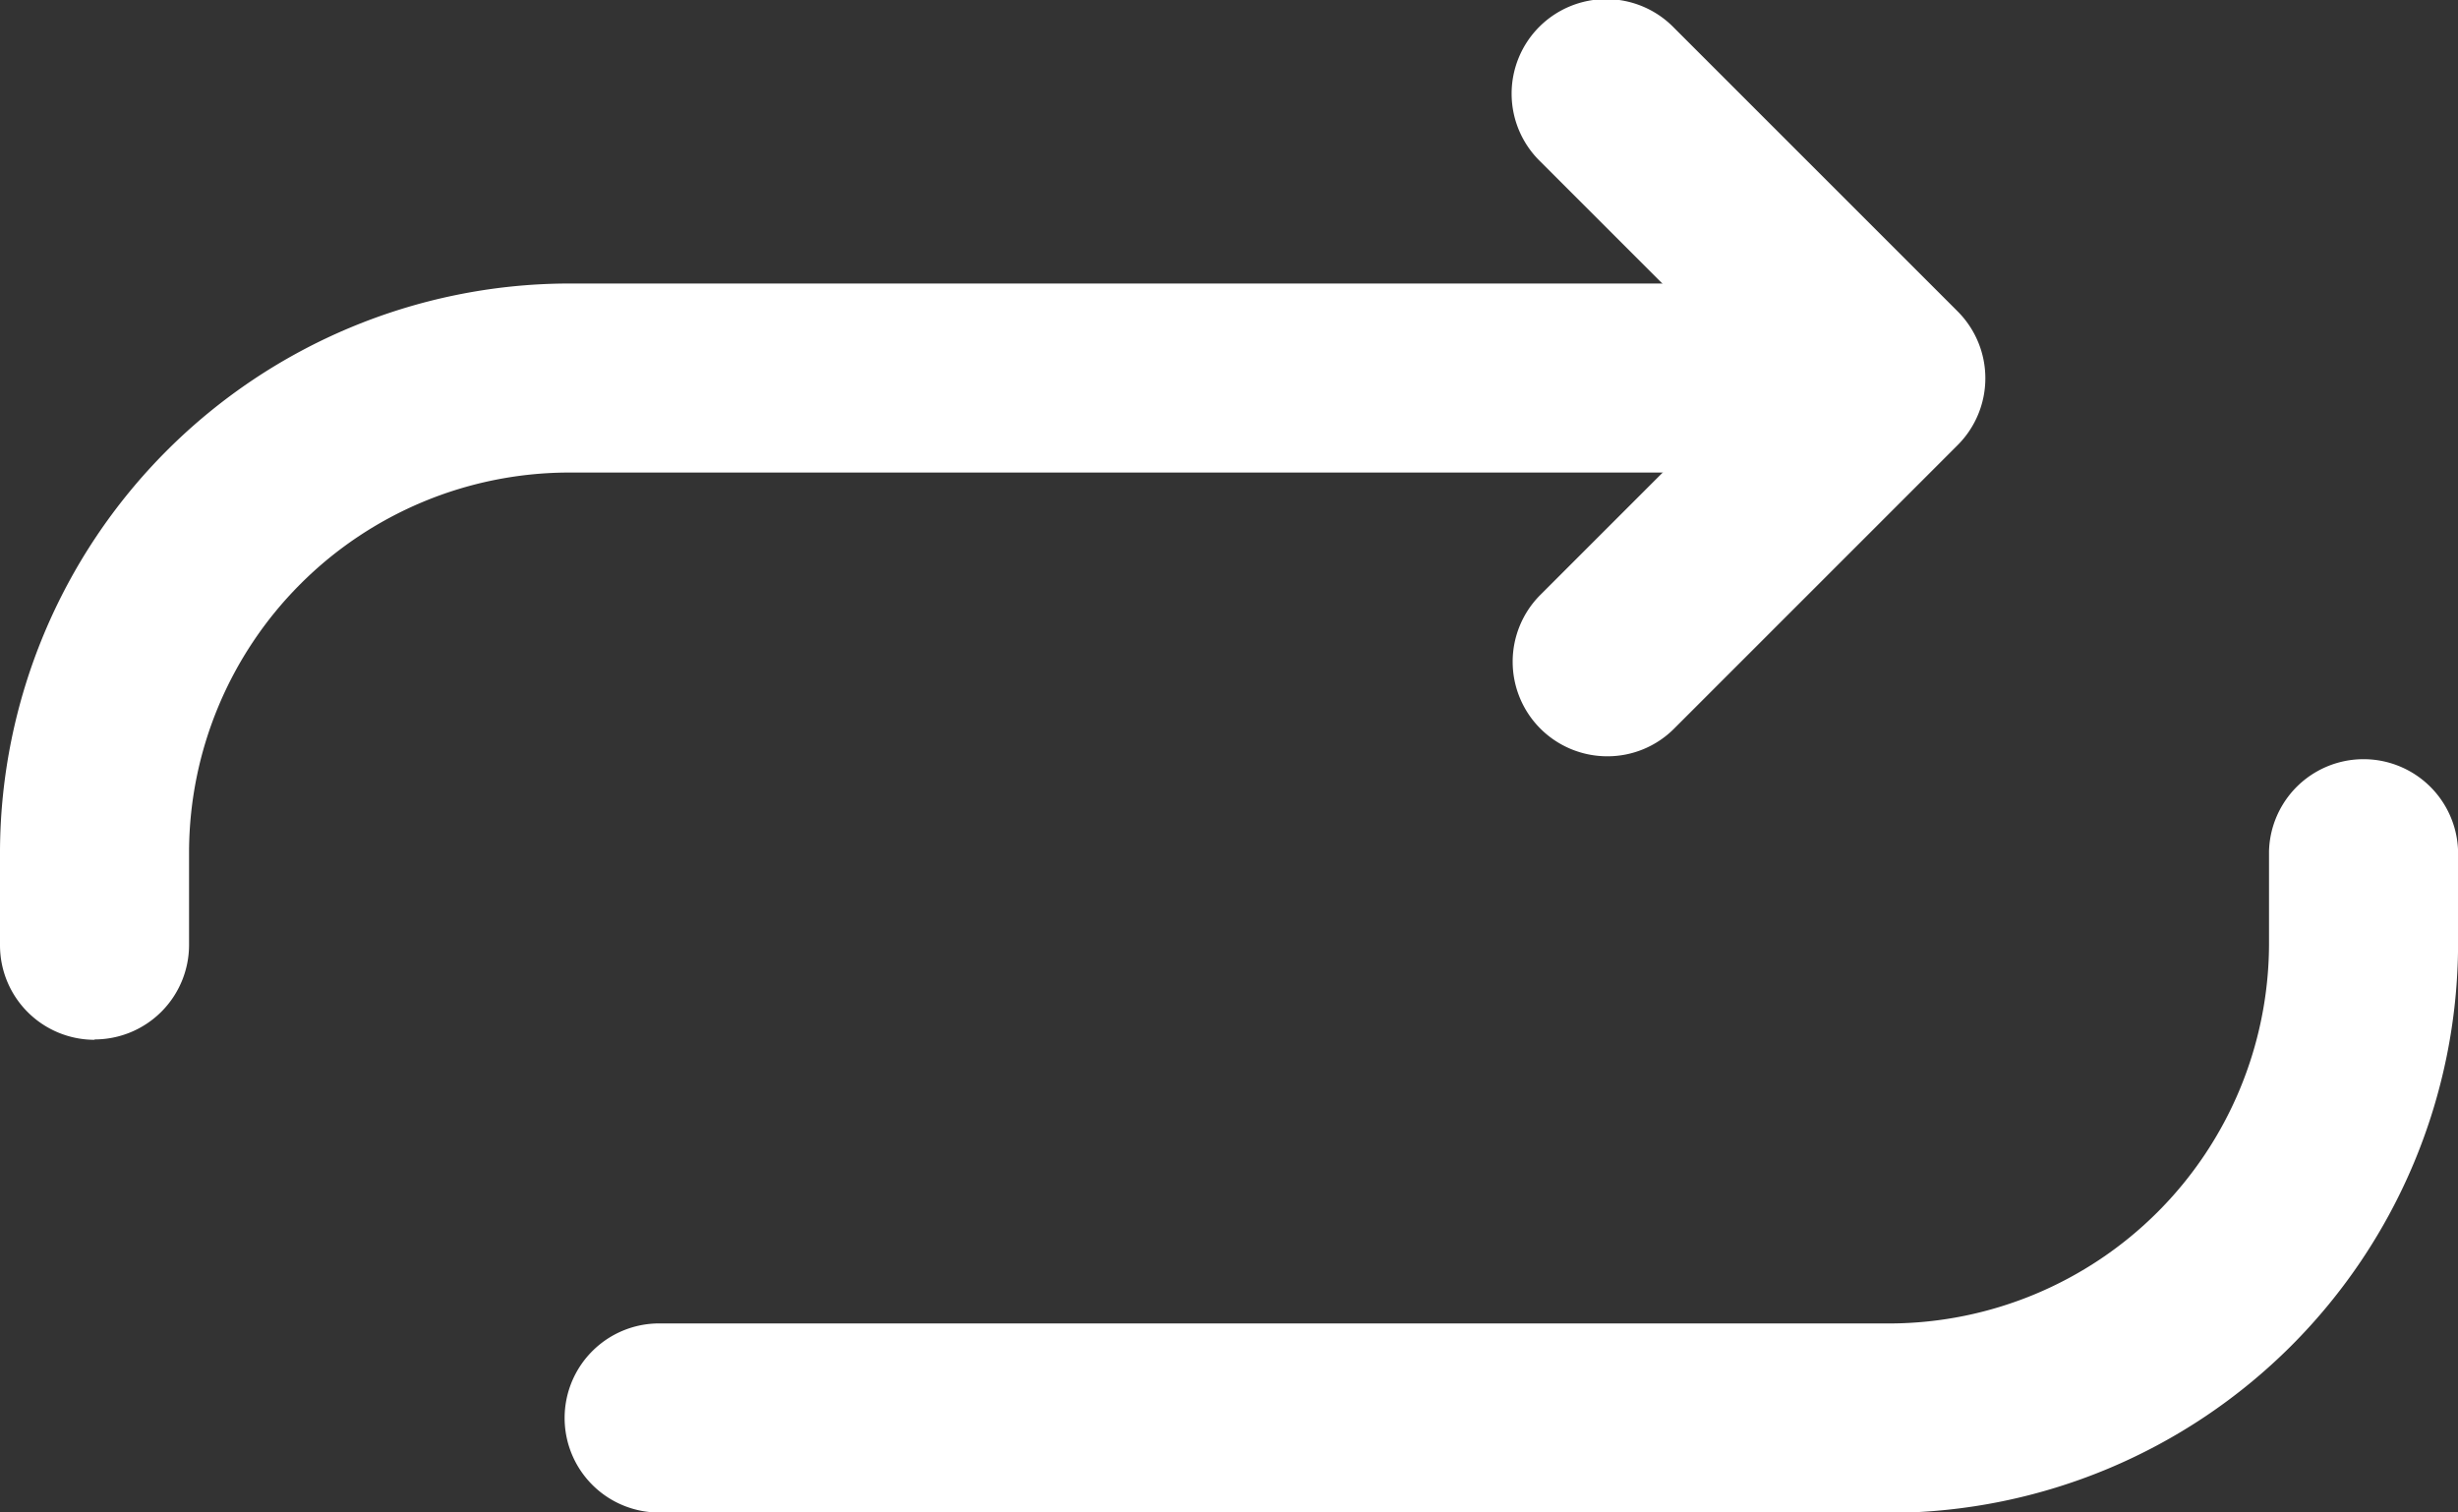
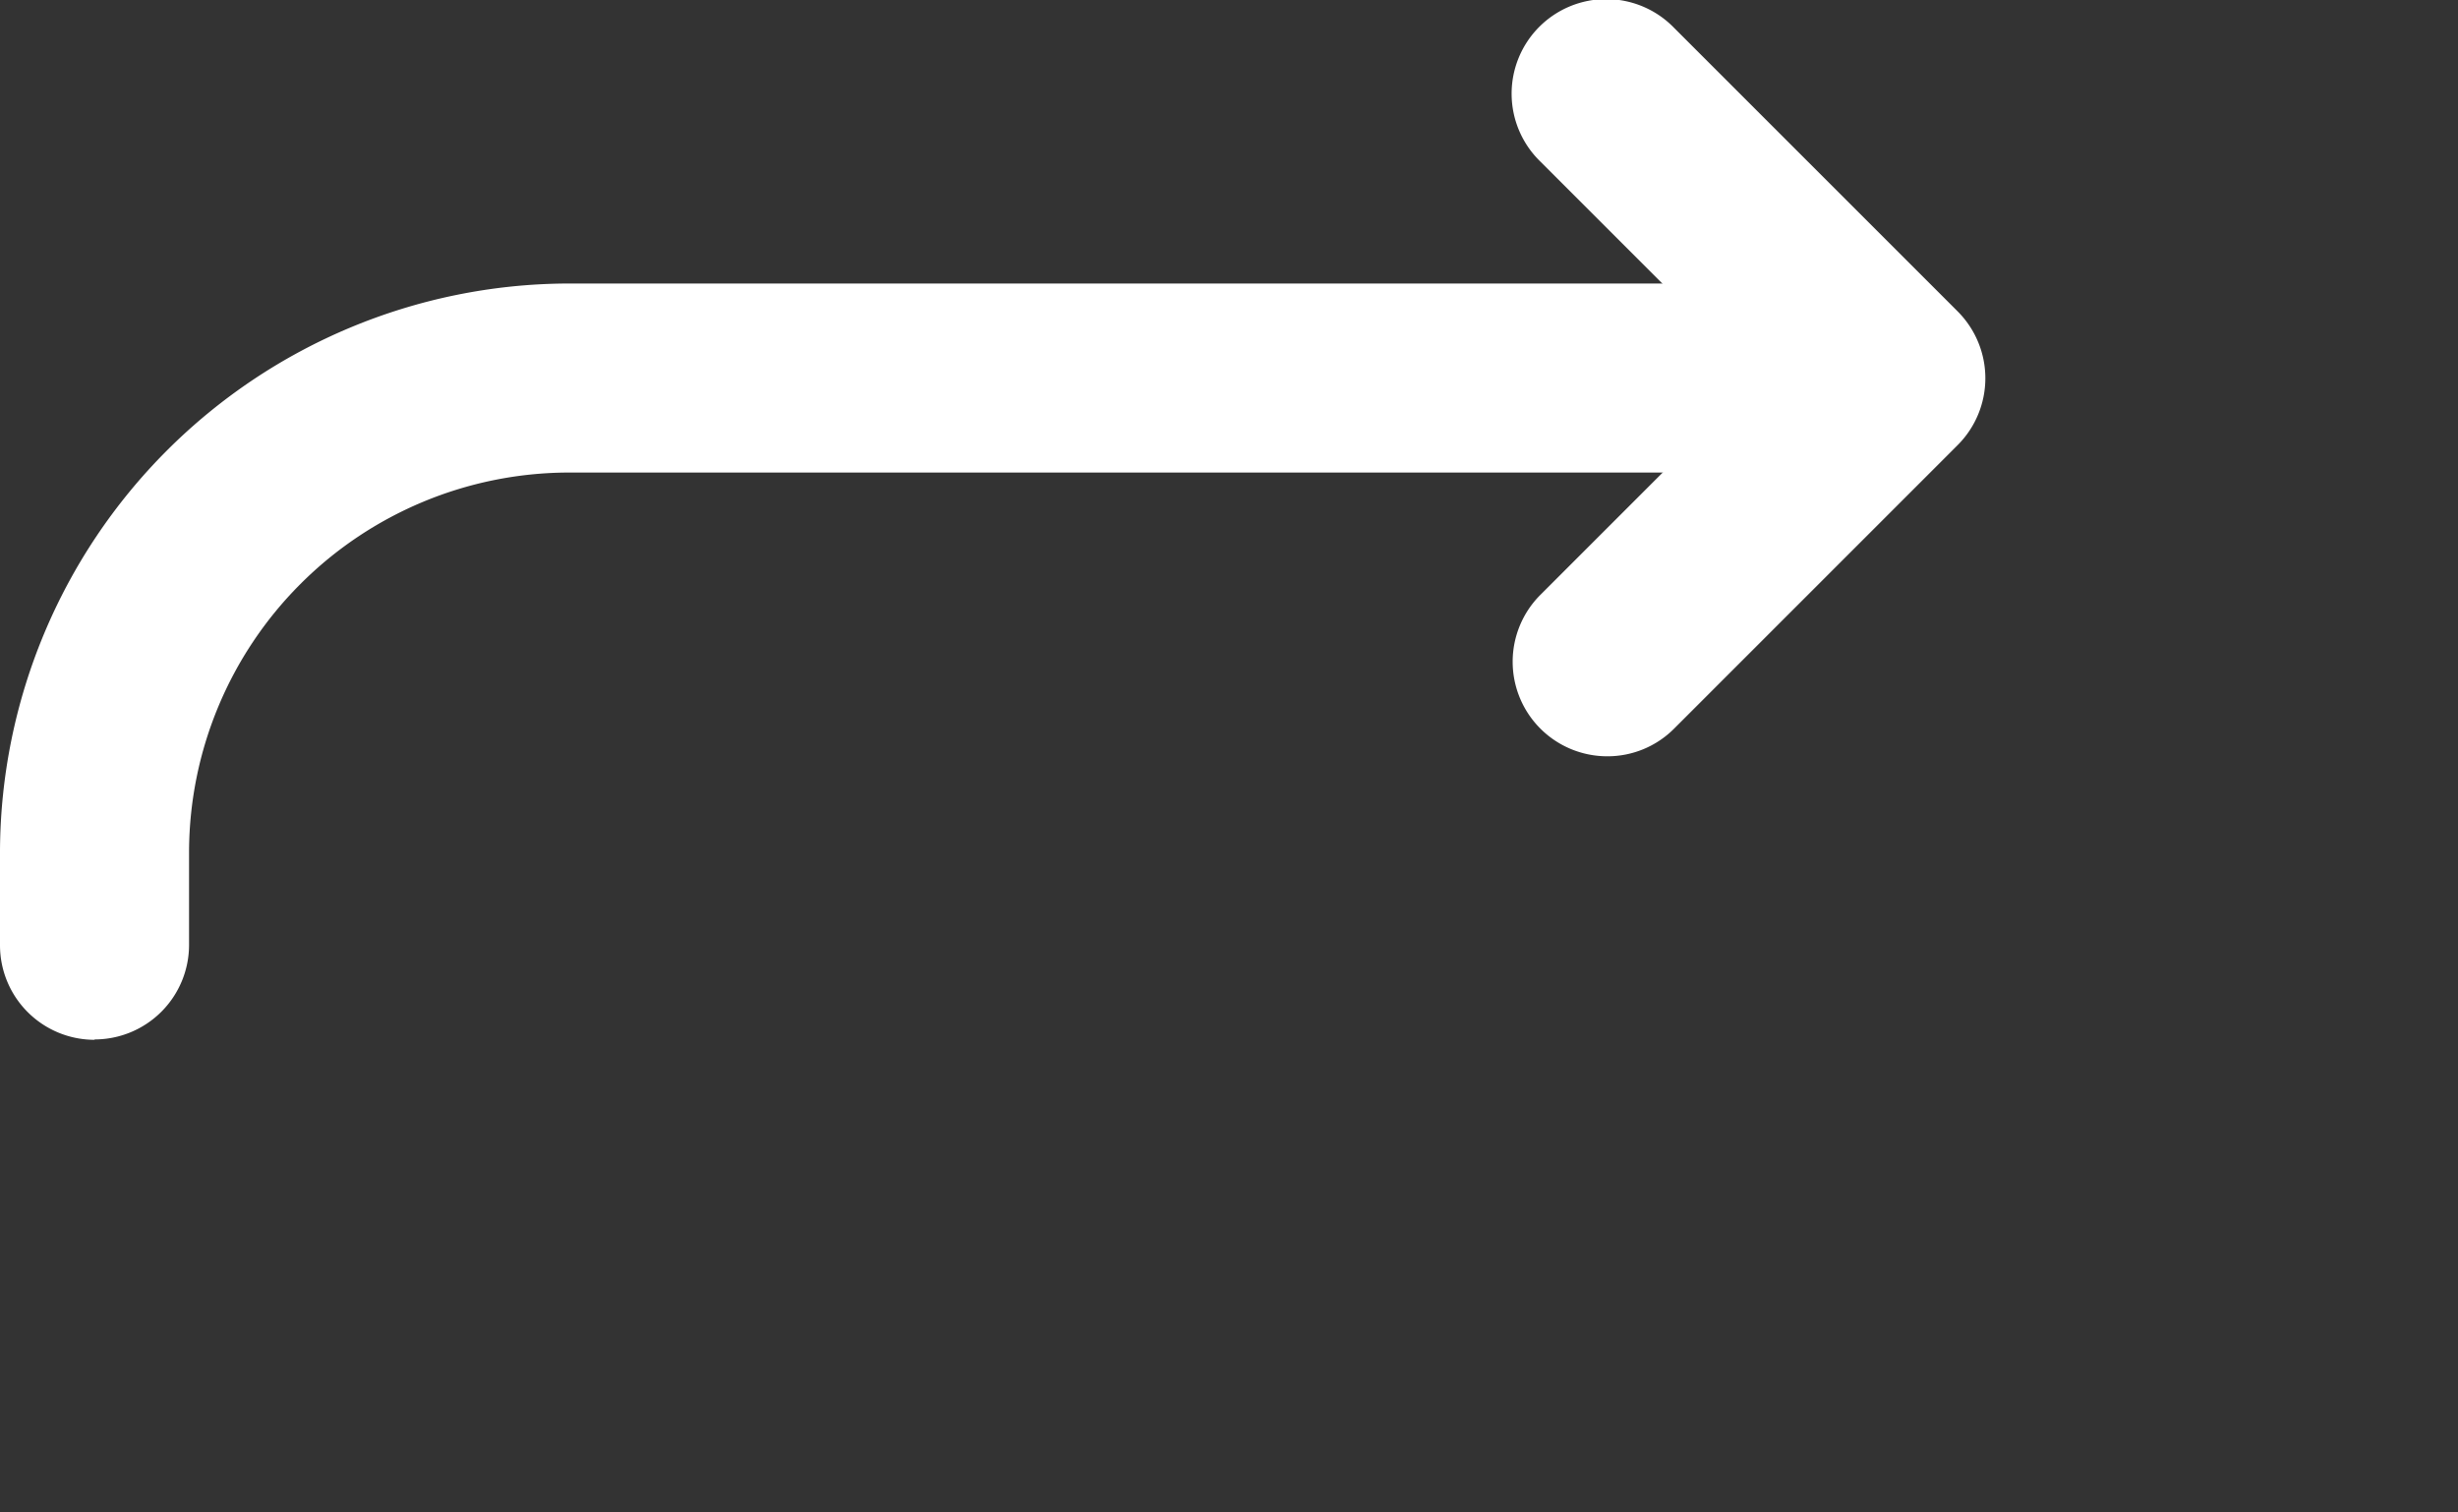
<svg xmlns="http://www.w3.org/2000/svg" width="34.025" height="20.938" viewBox="0 0 34.025 20.938">
  <rect x="0" y="0" width="34.025" height="20.938" fill="#333333" stroke="none" />
  <g id="Group_130" data-name="Group 130" transform="translate(-15.957 -110.326)">
    <path id="Path_113" data-name="Path 113" d="M283.485,313.514a1.309,1.309,0,0,1-.925-2.234l3-3-3-3a1.309,1.309,0,1,1,1.851-1.851l3.926,3.926a1.309,1.309,0,0,1,0,1.851l-3.926,3.926A1.3,1.3,0,0,1,283.485,313.514Z" transform="translate(-245.281 -192.718)" fill="#fff" />
    <g id="Component_31_2" data-name="Component 31 – 2" transform="translate(15.957 114.251)">
      <path id="Path_114" data-name="Path 114" d="M253.636,319.11a1.309,1.309,0,0,1-1.309-1.309v-1.309a7.891,7.891,0,0,1,7.848-7.852h17.017a1.309,1.309,0,0,1,0,2.617H260.179a5.266,5.266,0,0,0-5.235,5.239v1.3a1.309,1.309,0,0,1-1.309,1.309Z" transform="translate(-252.327 -308.64)" fill="#fff" />
    </g>
    <g id="Component_30_2" data-name="Component 30 – 2" transform="translate(23.809 120.795)">
-       <path id="Path_116" data-name="Path 116" d="M264.829,328.438a1.309,1.309,0,1,1,0-2.617h17.013a5.266,5.266,0,0,0,5.235-5.239v-1.3a1.309,1.309,0,0,1,2.617,0v1.309a7.891,7.891,0,0,1-7.848,7.852Z" transform="translate(-263.52 -317.968)" fill="#fff" />
-     </g>
+       </g>
  </g>
</svg>